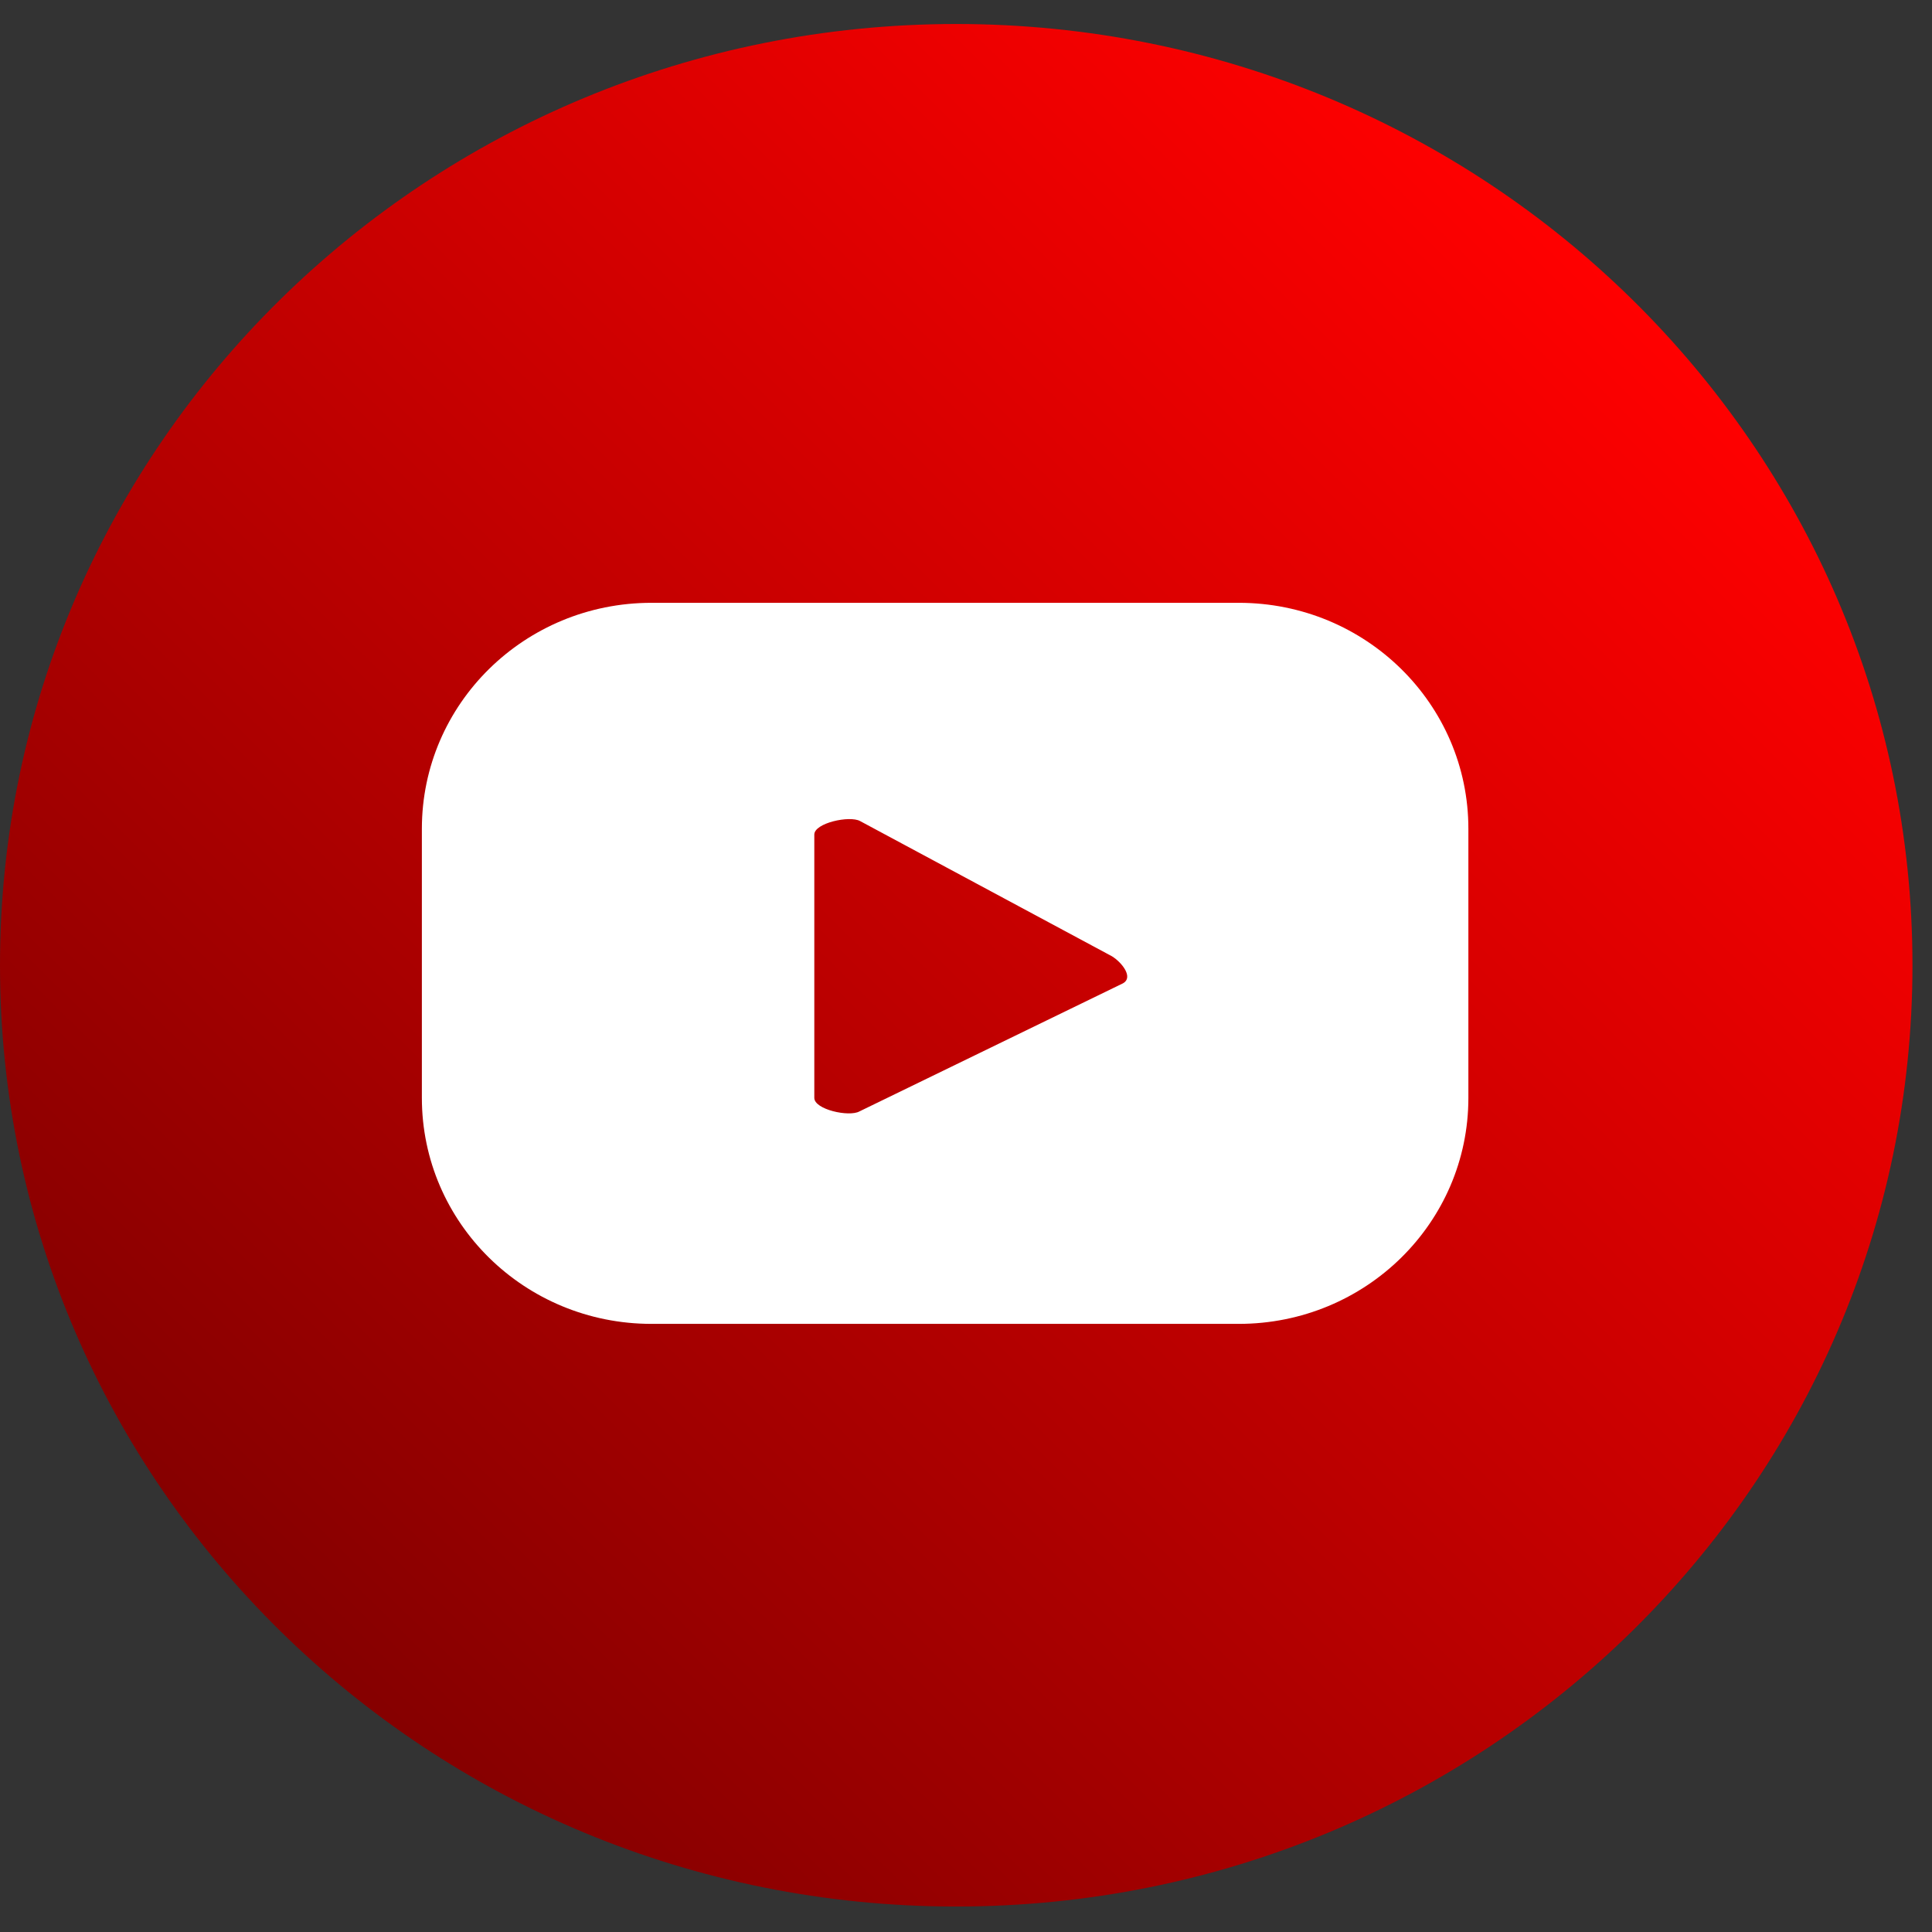
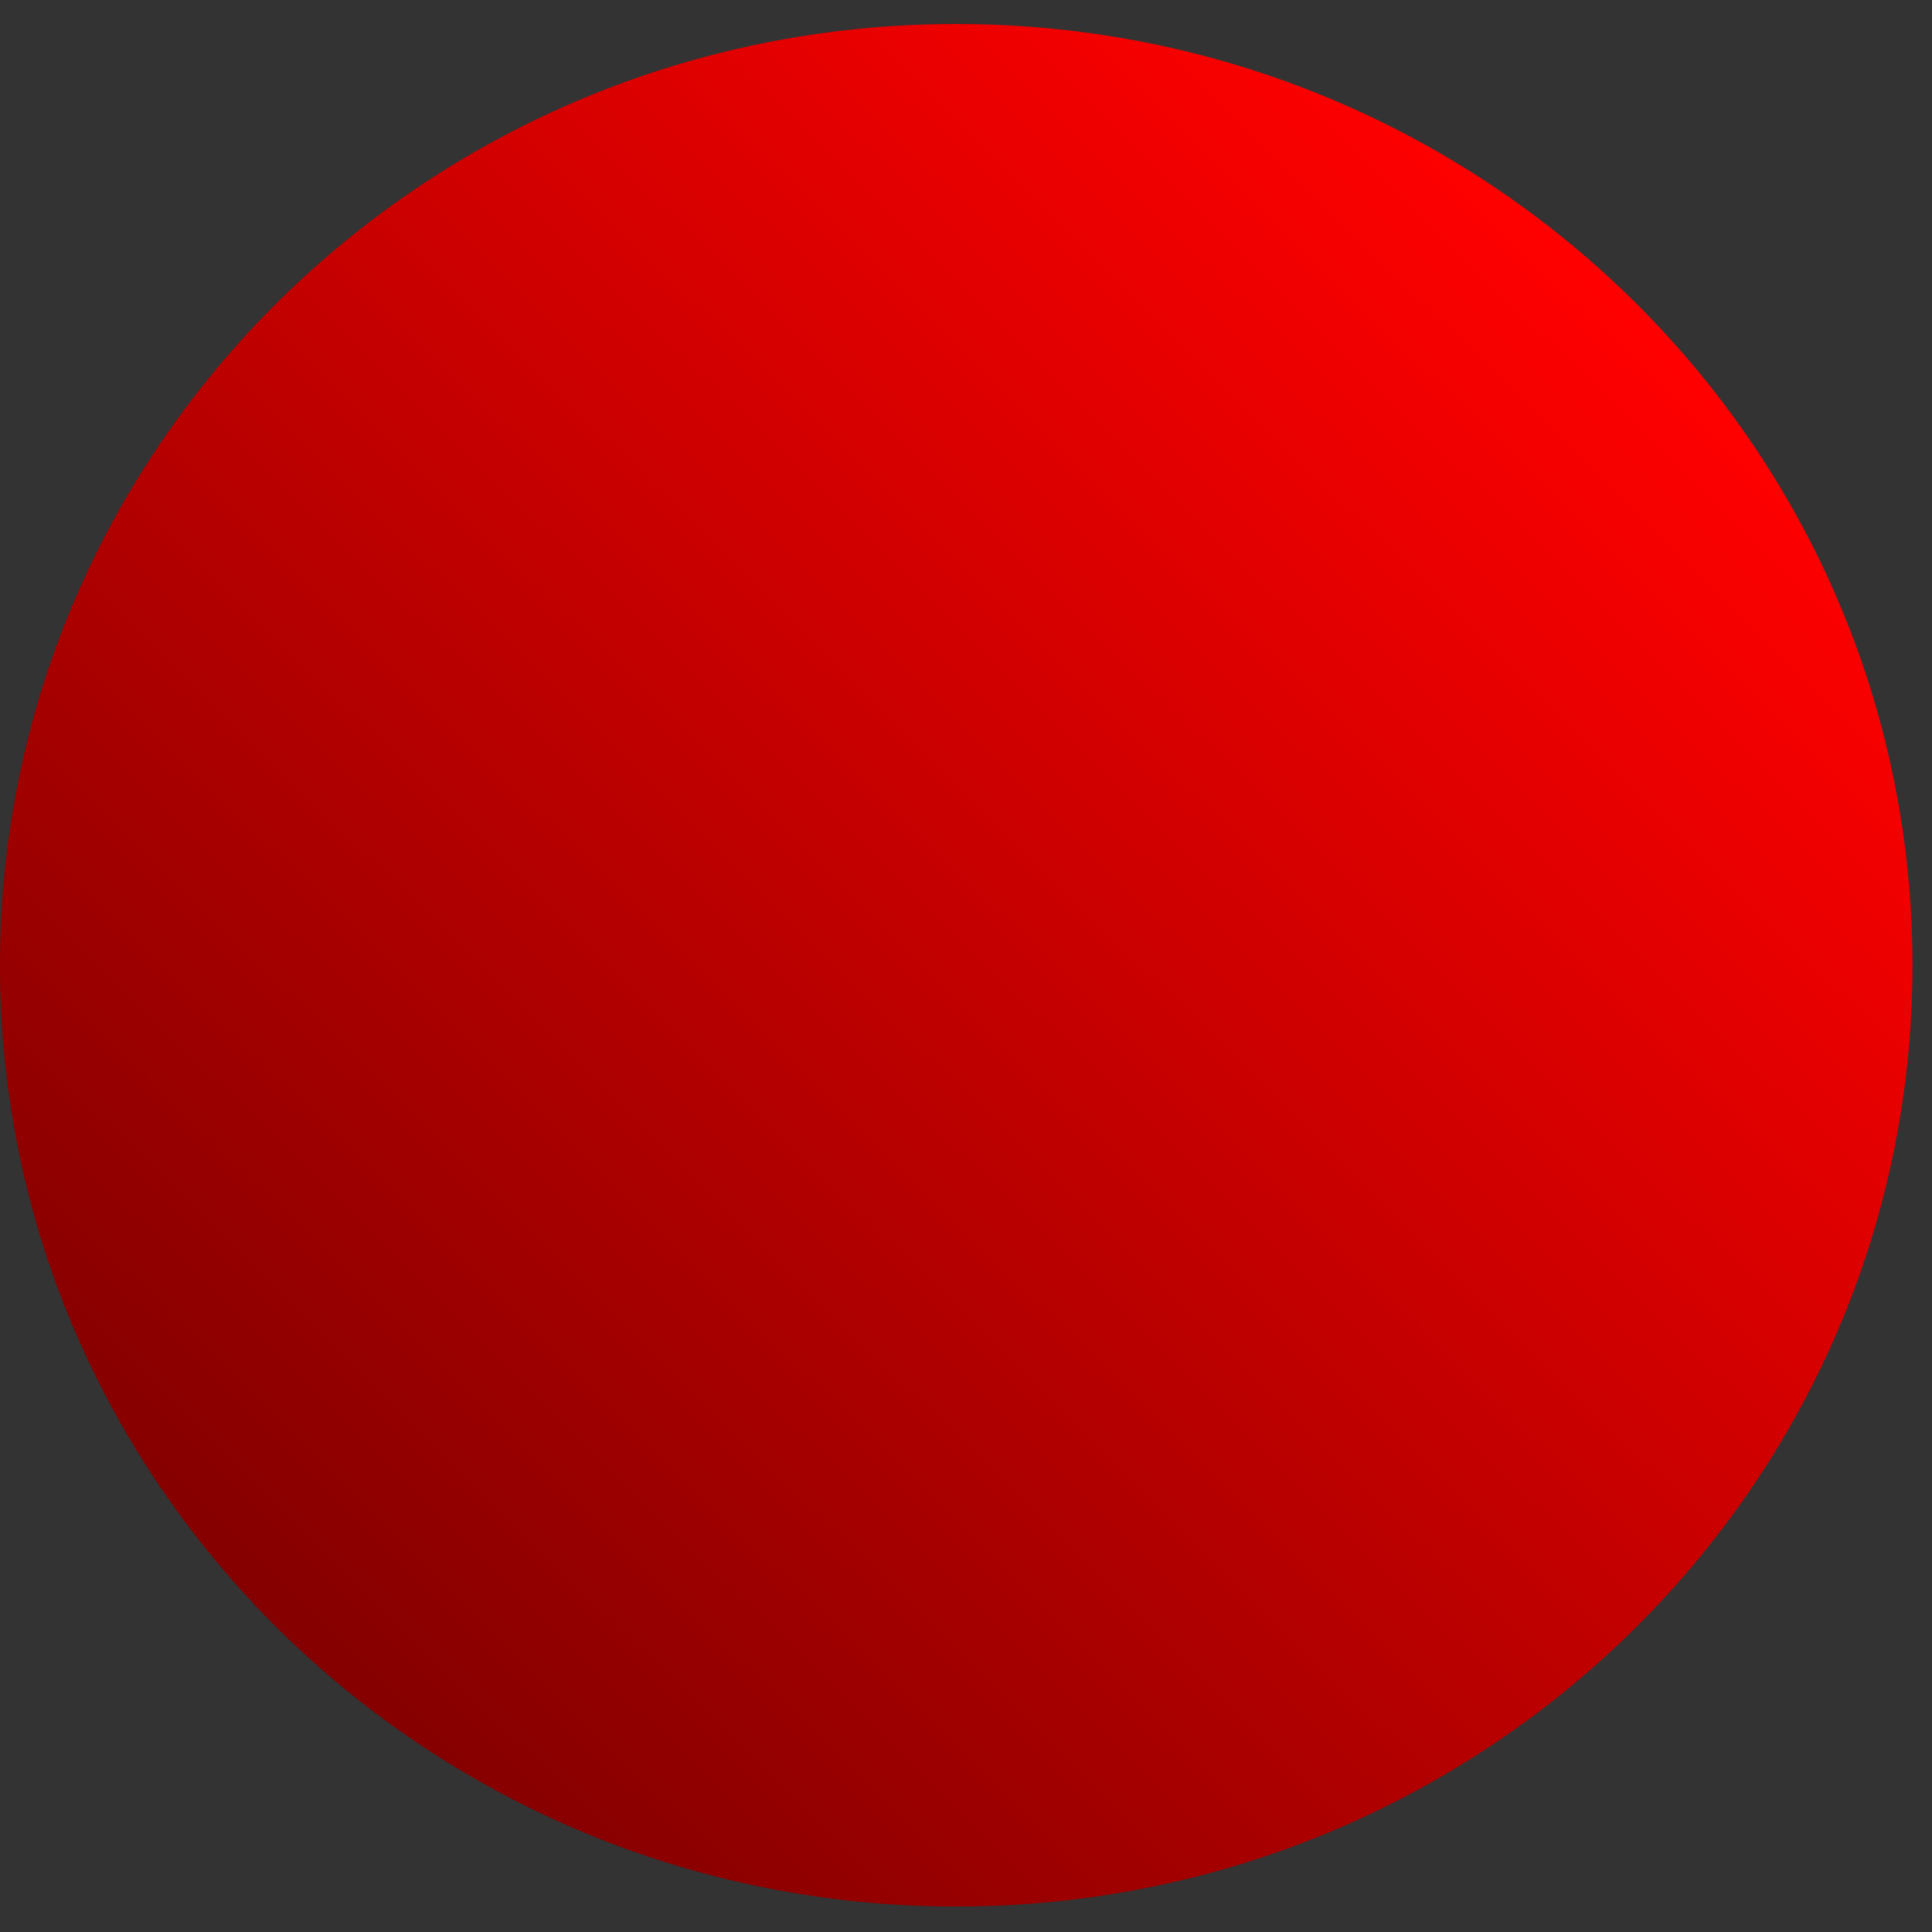
<svg xmlns="http://www.w3.org/2000/svg" width="64" height="64" viewBox="0 0 64 64" fill="none">
  <rect x="0" y="0" width="64" height="64" fill="#333333" stroke="none" />
  <path d="M31.677 63.156C49.171 63.156 63.353 49.196 63.353 31.976C63.353 14.755 49.171 0.795 31.677 0.795C14.182 0.795 0 14.755 0 31.976C0 49.196 14.182 63.156 31.677 63.156Z" fill="url(#paint0_linear_2448_3185)" />
-   <path d="M48.642 27.455C48.642 23.317 45.24 19.969 41.037 19.969H21.58C17.377 19.969 13.975 23.317 13.975 27.455V36.369C13.975 40.507 17.377 43.855 21.58 43.855H41.037C45.24 43.855 48.642 40.507 48.642 36.369V27.455ZM37.202 32.573L28.47 36.817C28.123 37.009 26.975 36.753 26.975 36.369V27.646C26.975 27.263 28.145 27.007 28.492 27.199L36.833 31.677C37.18 31.891 37.548 32.381 37.202 32.573Z" fill="white" />
  <defs>
    <linearGradient id="paint0_linear_2448_3185" x1="54.072" y1="9.929" x2="9.977" y2="54.725" gradientUnits="userSpaceOnUse">
      <stop stop-color="#FF0000" />
      <stop offset="1" stop-color="#850000" />
    </linearGradient>
  </defs>
</svg>